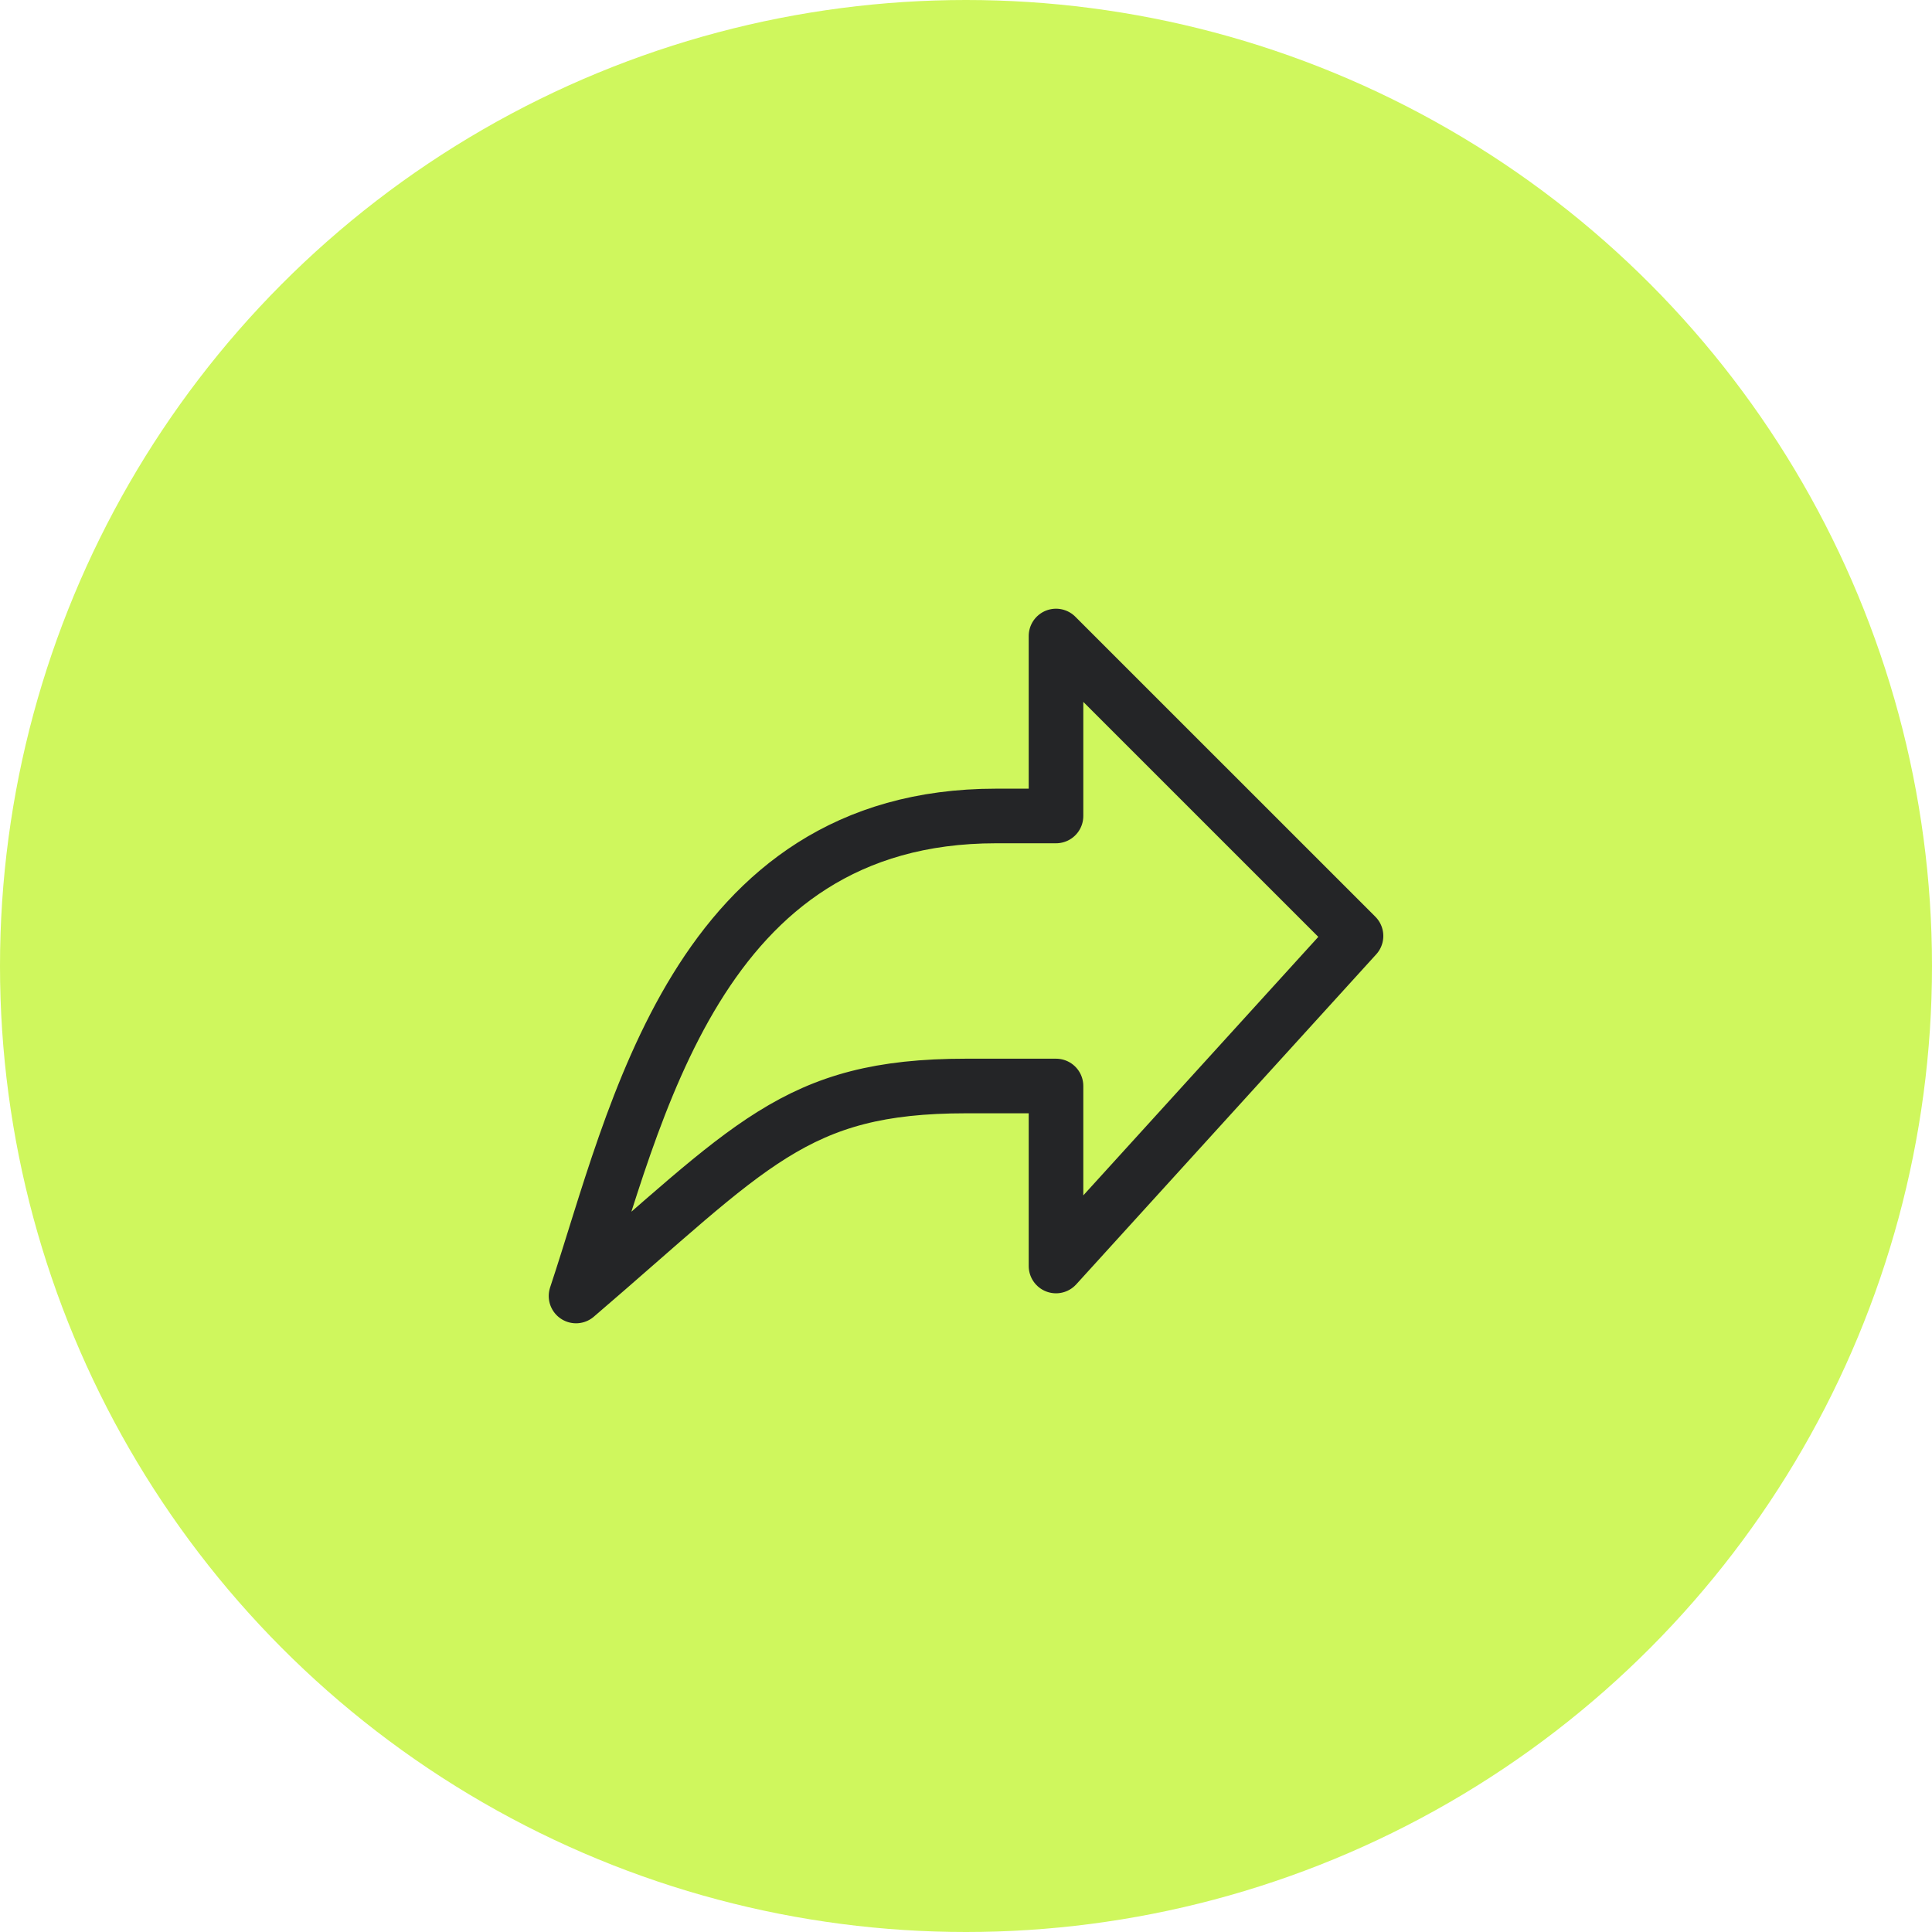
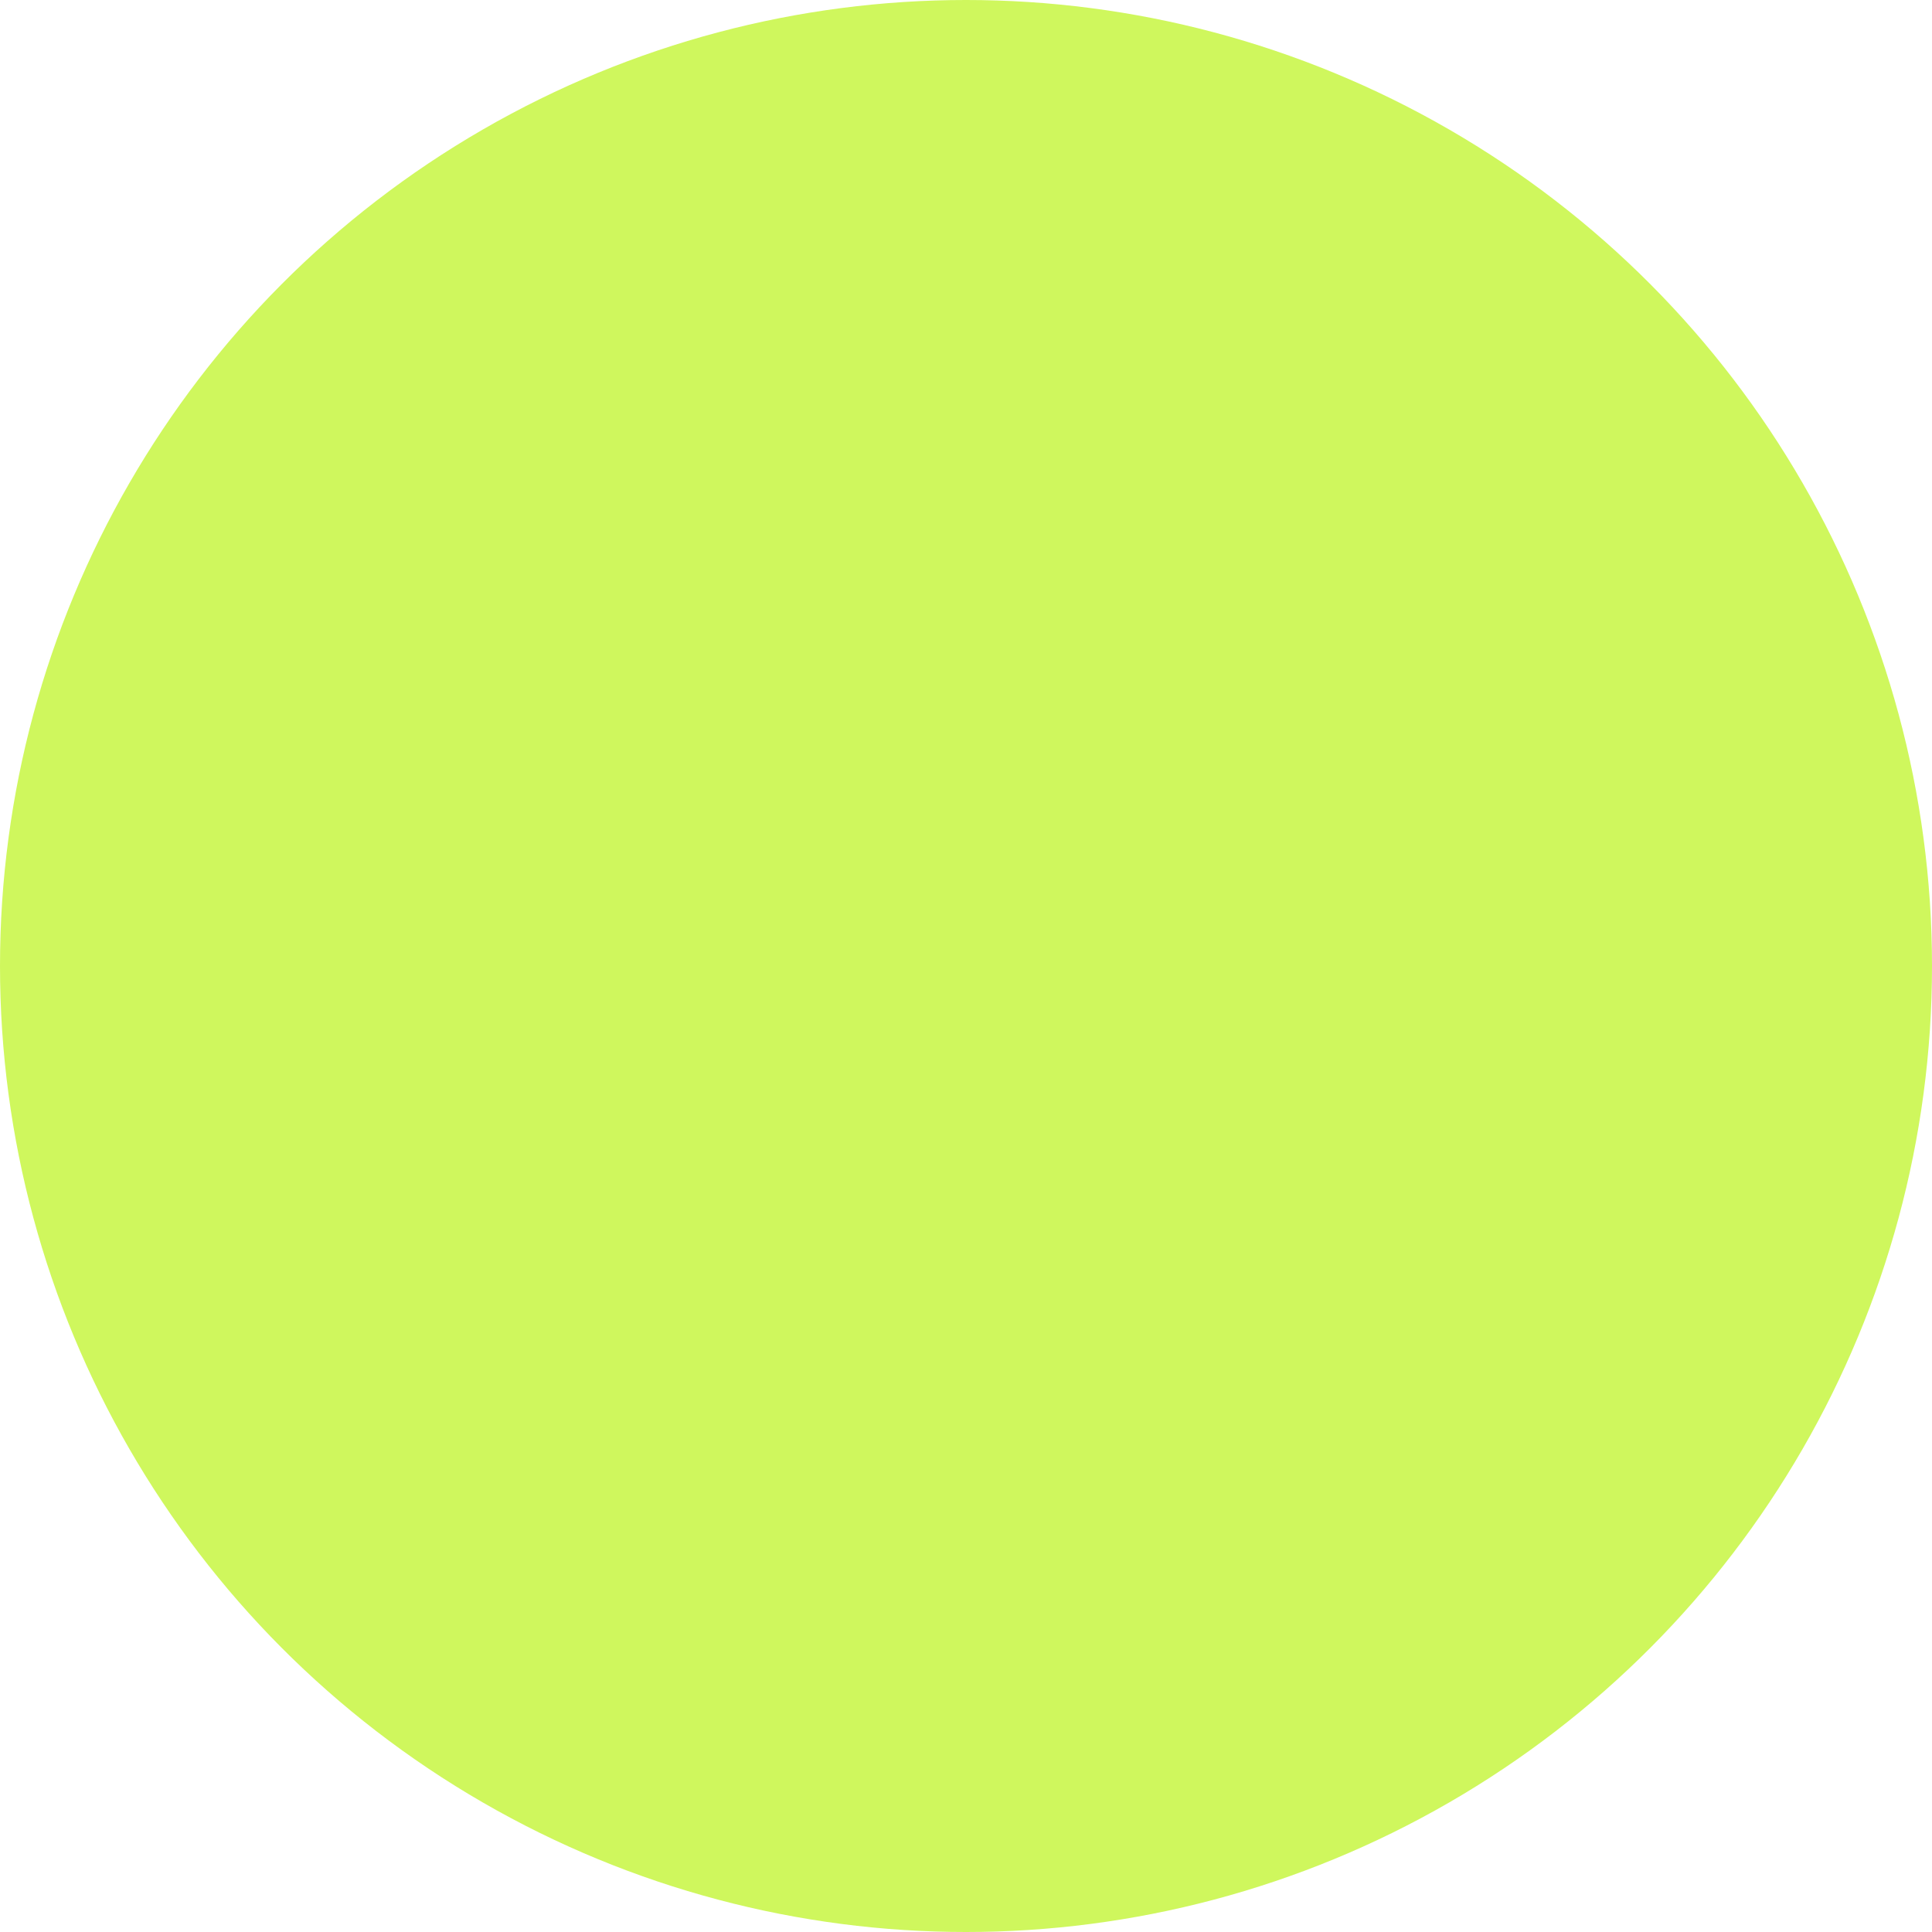
<svg xmlns="http://www.w3.org/2000/svg" width="46" height="46" viewBox="0 0 46 46" fill="none">
  <circle cx="23" cy="23" r="23" fill="#CFF75D" />
-   <path d="M13.715 30.857C17.886 27.285 18.915 25.857 23.001 25.857H25.143V30.143L32.286 22.285L25.143 15.143V19.428H23.715C16.572 19.428 15.143 26.571 13.715 30.857Z" stroke="#242527" stroke-width="1.3" stroke-linecap="round" stroke-linejoin="round" />
</svg>